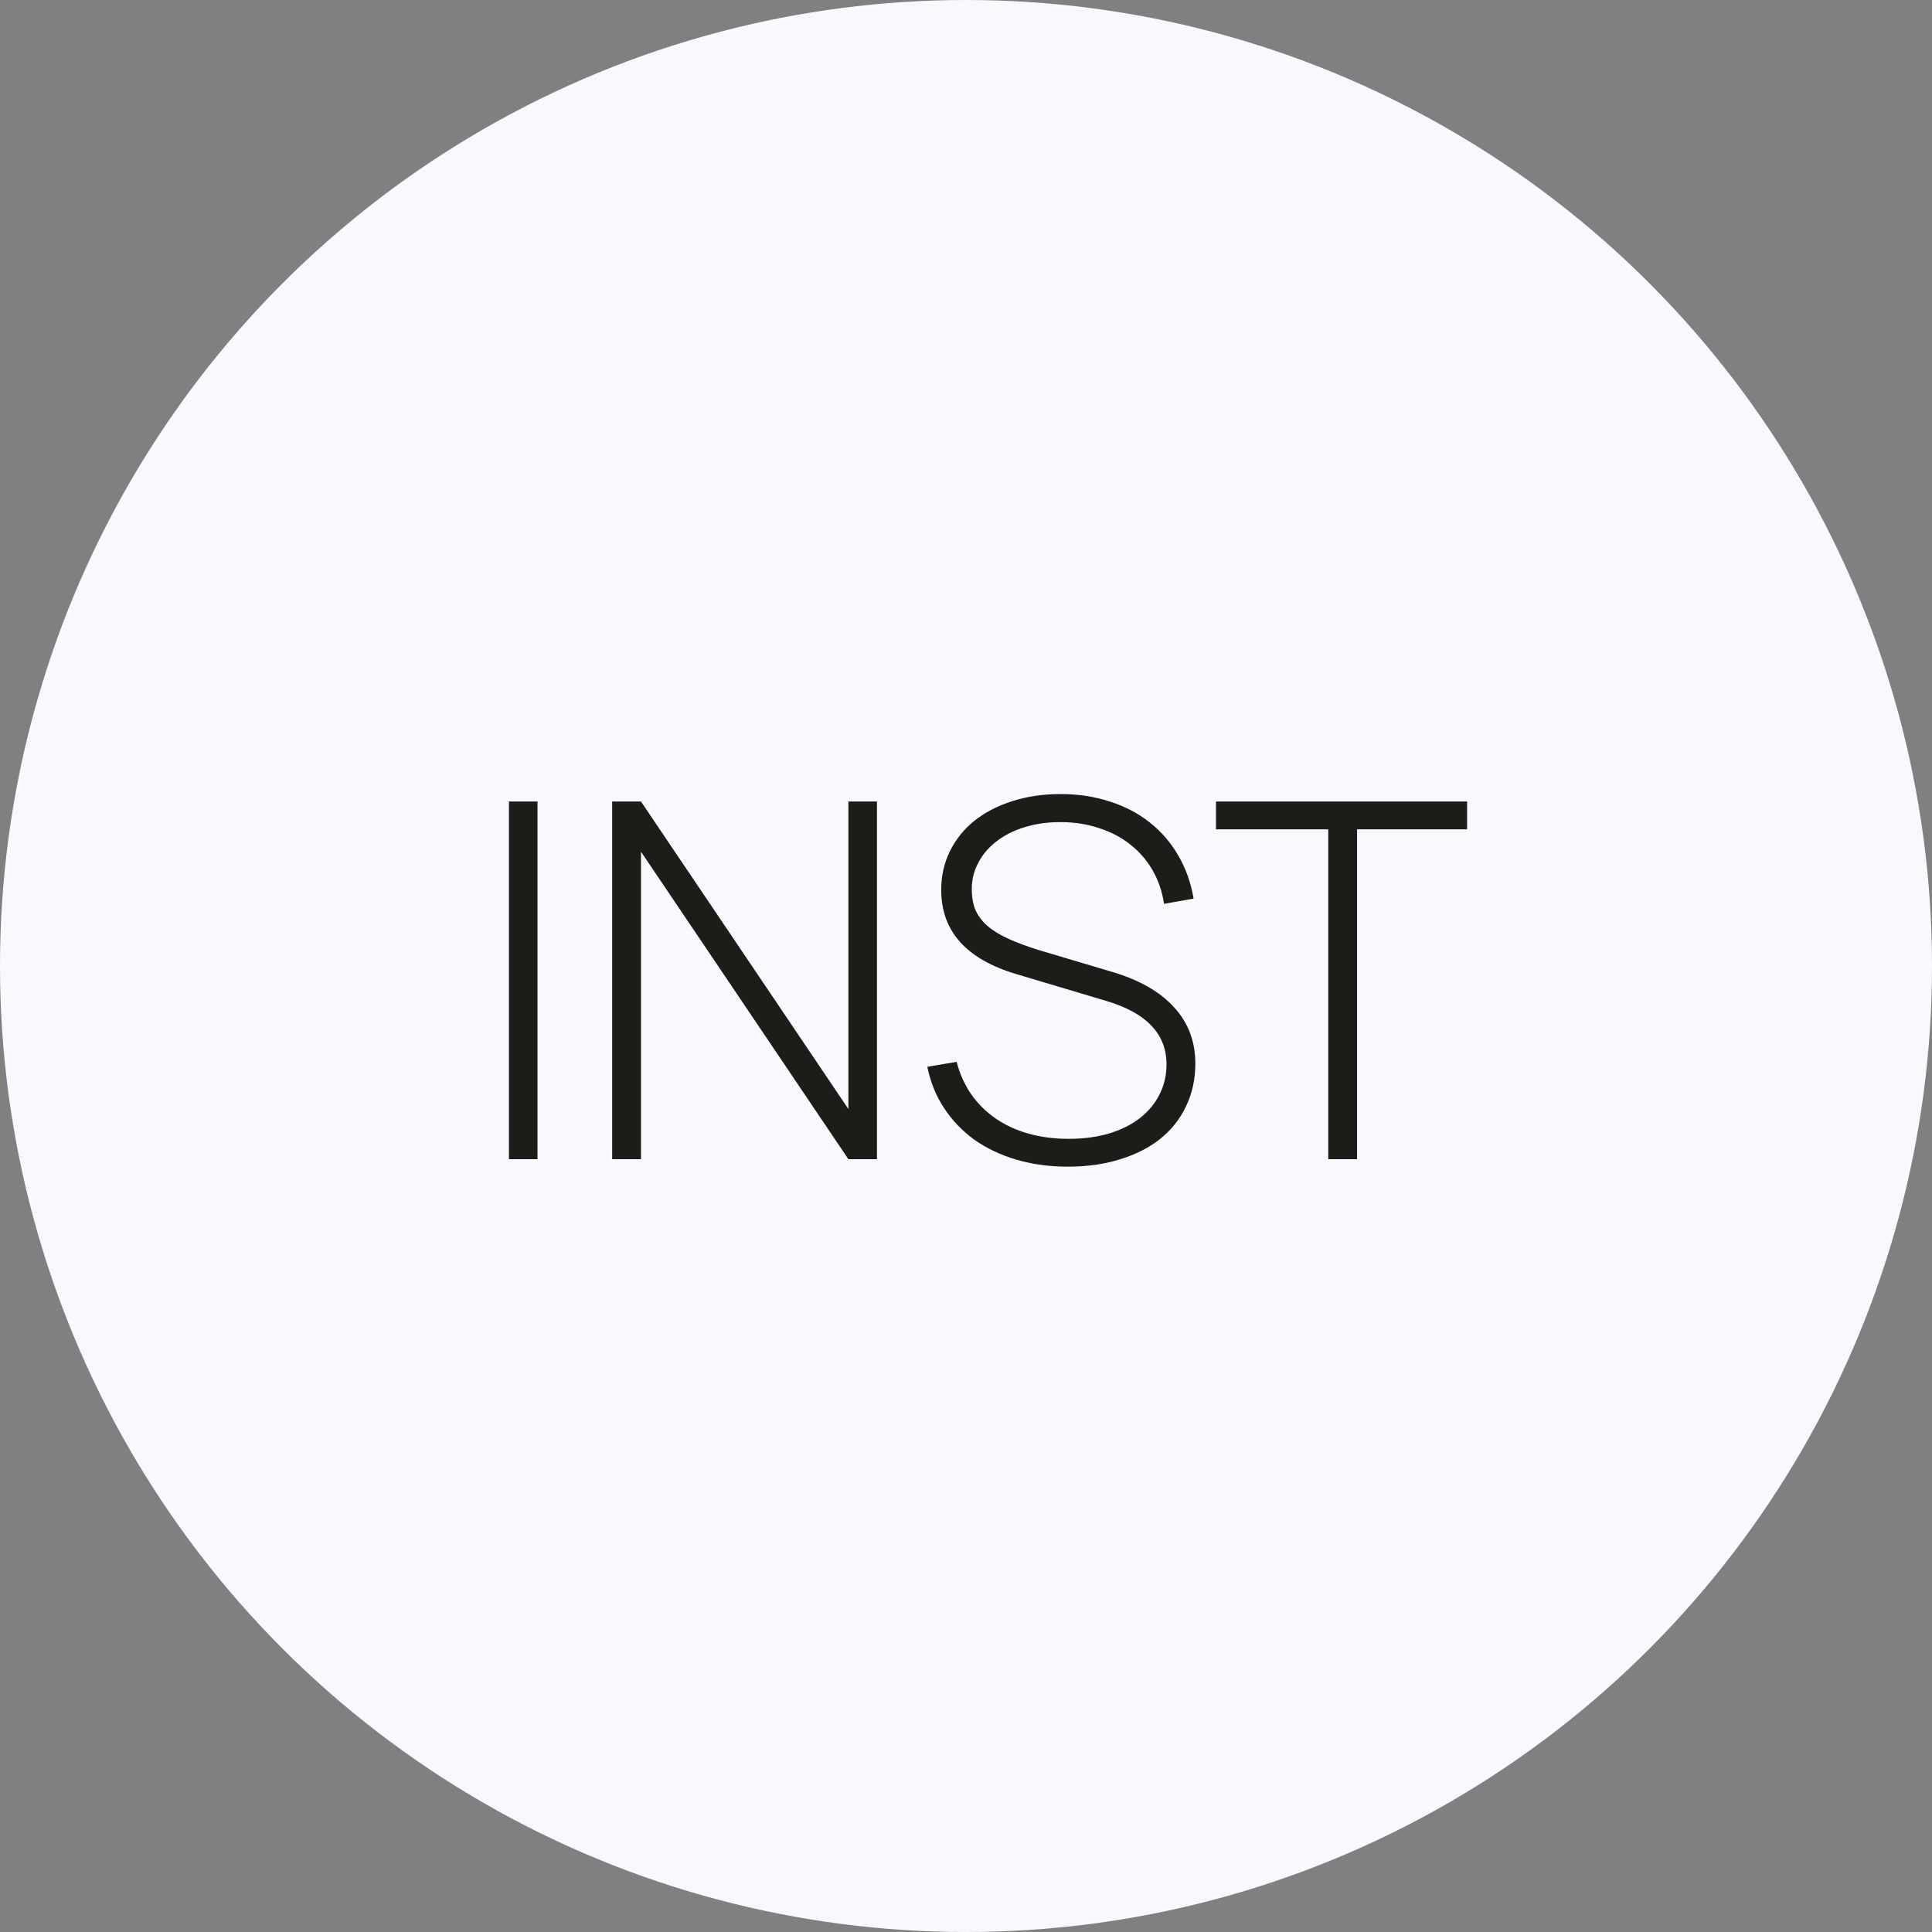
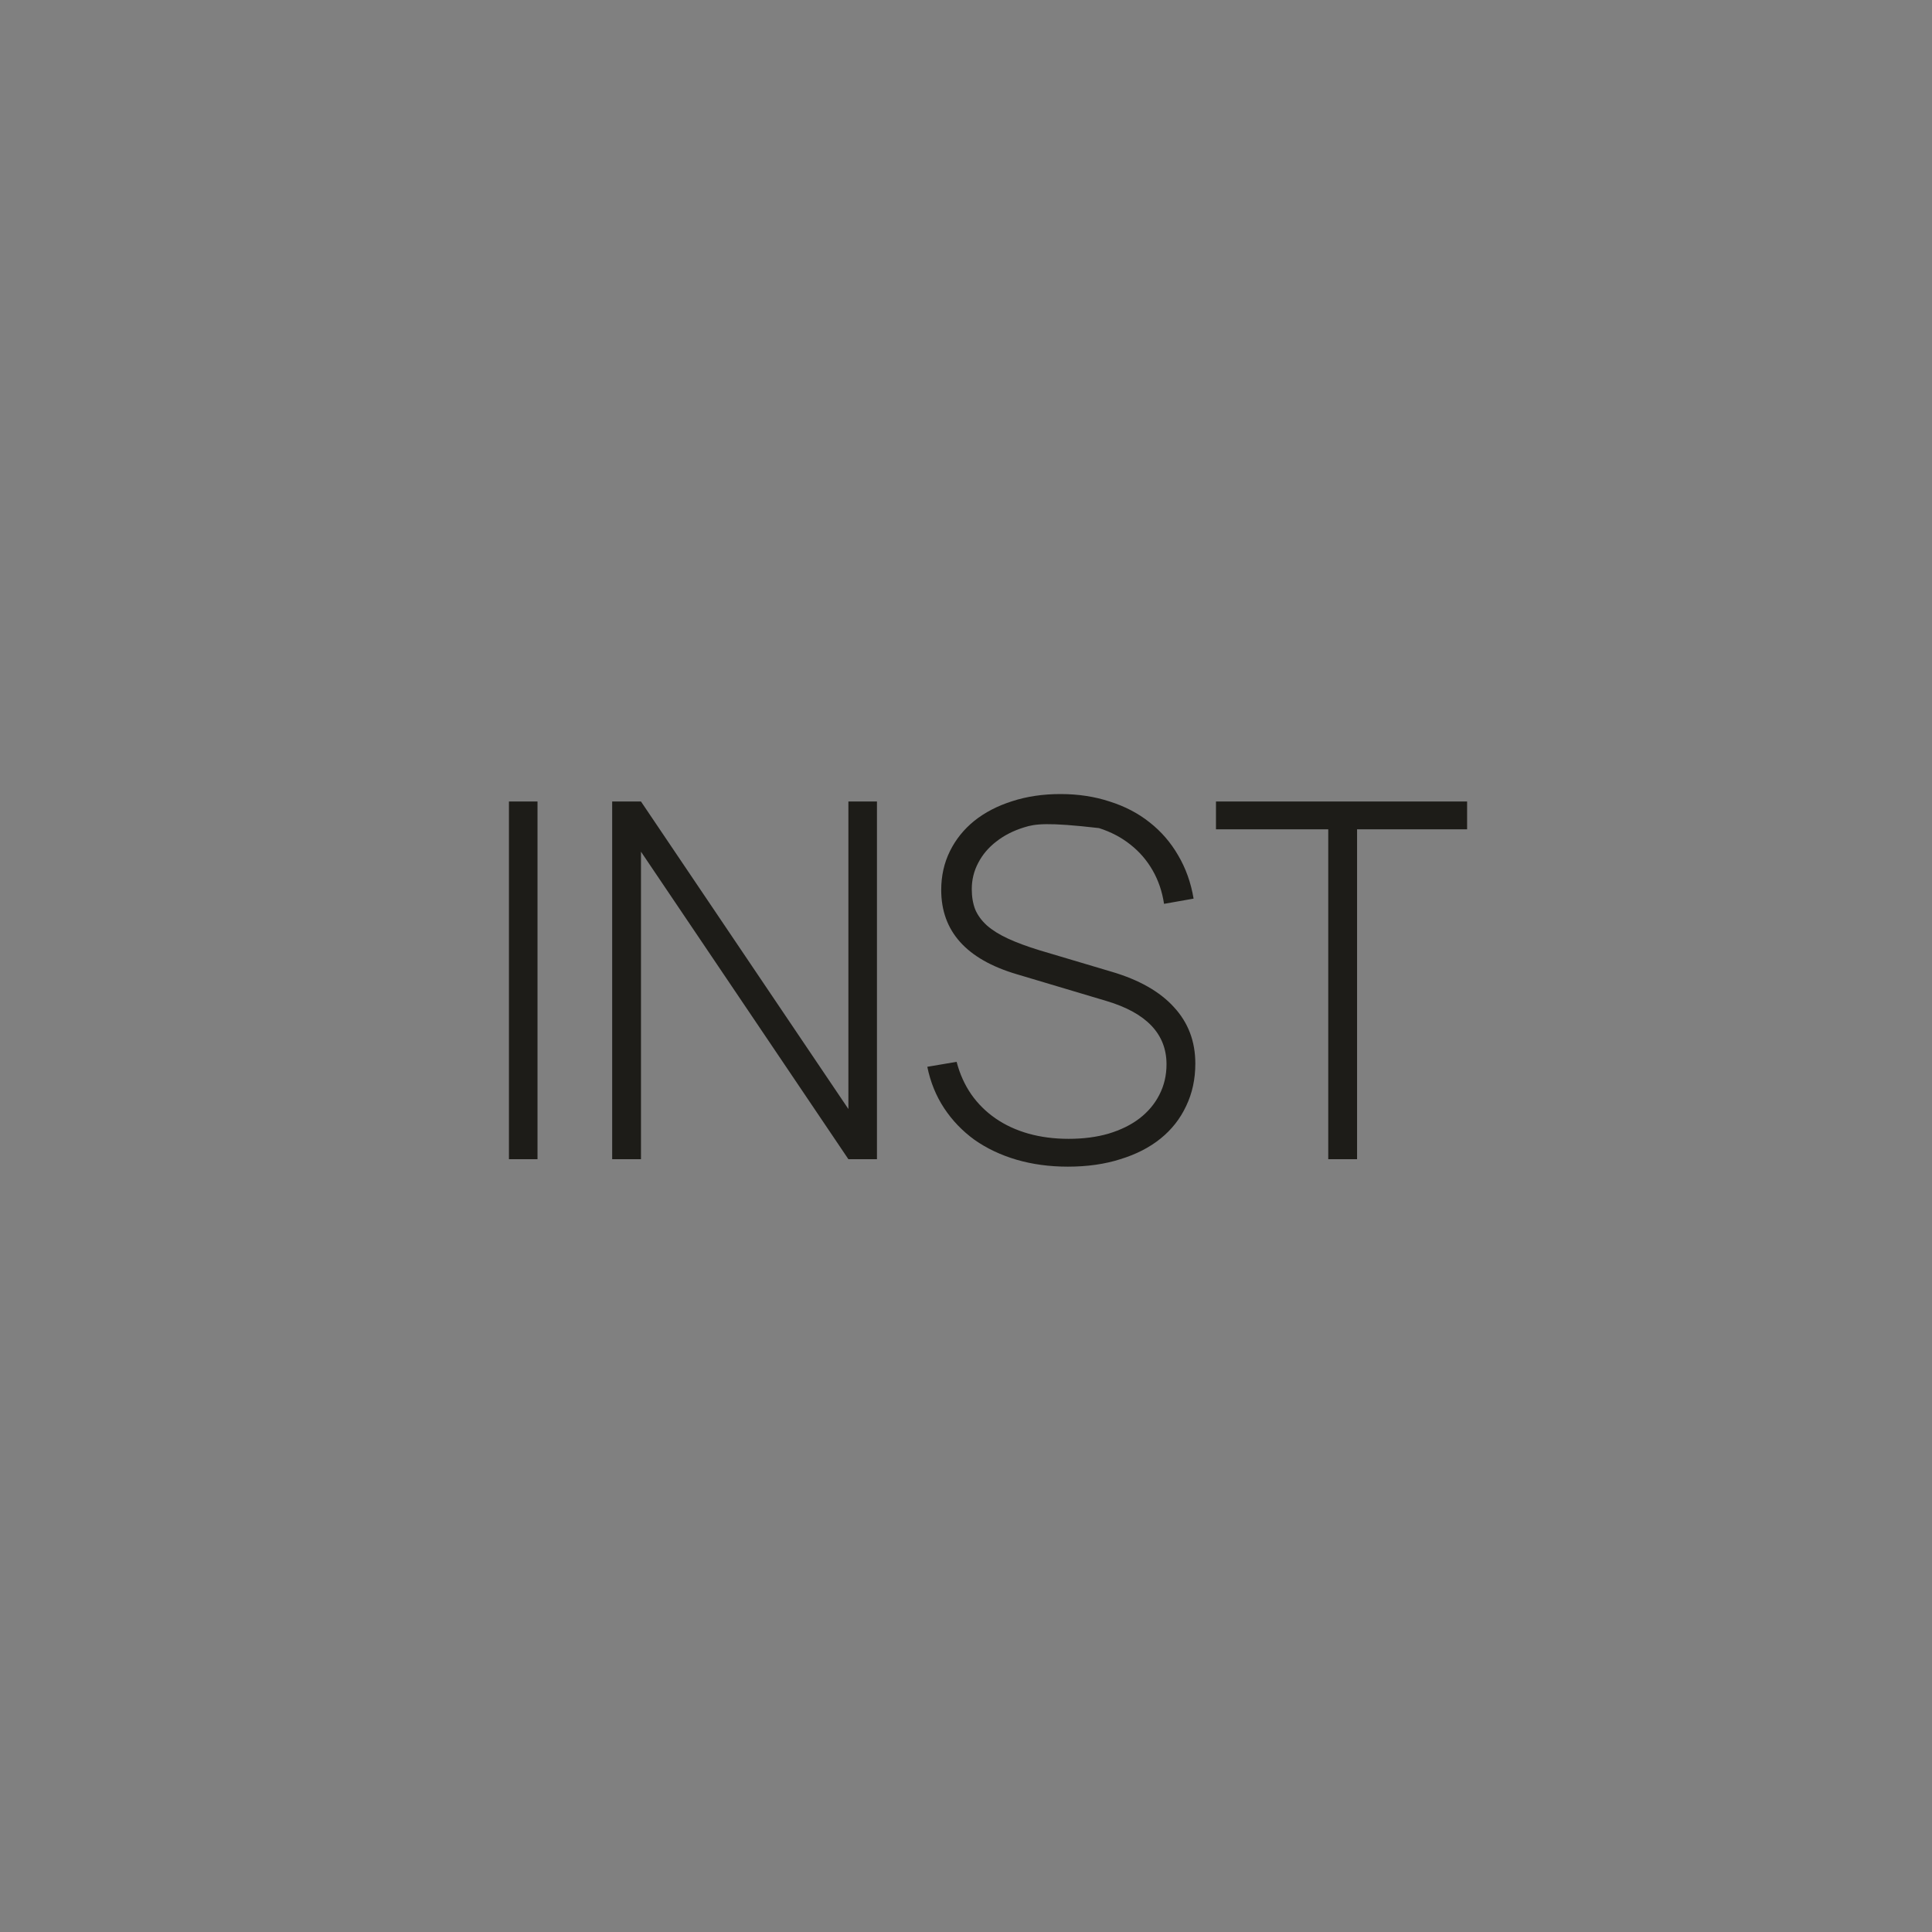
<svg xmlns="http://www.w3.org/2000/svg" width="70" height="70" viewBox="0 0 70 70" fill="none">
  <rect x="0" y="0" width="70" height="70" fill="#808080" stroke="none" />
-   <circle cx="35" cy="35" r="35" fill="#F9F8FF" />
-   <path d="M18.44 42V29.04H19.475V42H18.44ZM22.18 42V29.04H23.224L30.739 40.182V29.04H31.774V42H30.739L23.224 30.858V42H22.18ZM38.692 42.27C38.026 42.27 37.405 42.186 36.829 42.018C36.259 41.85 35.752 41.61 35.308 41.298C34.87 40.98 34.504 40.599 34.21 40.155C33.916 39.711 33.712 39.21 33.598 38.652L34.66 38.472C34.774 38.91 34.951 39.303 35.191 39.651C35.431 39.993 35.725 40.284 36.073 40.524C36.421 40.764 36.817 40.947 37.261 41.073C37.711 41.199 38.197 41.262 38.719 41.262C39.253 41.262 39.736 41.199 40.168 41.073C40.606 40.941 40.978 40.758 41.284 40.524C41.596 40.284 41.836 39.999 42.004 39.669C42.178 39.333 42.265 38.964 42.265 38.562C42.265 37.464 41.539 36.699 40.087 36.267L36.829 35.295C35.011 34.755 34.102 33.738 34.102 32.244C34.102 31.734 34.207 31.266 34.417 30.84C34.627 30.414 34.921 30.048 35.299 29.742C35.683 29.436 36.139 29.199 36.667 29.031C37.201 28.857 37.786 28.77 38.422 28.77C39.064 28.77 39.658 28.86 40.204 29.04C40.756 29.214 41.239 29.466 41.653 29.796C42.073 30.126 42.418 30.525 42.688 30.993C42.964 31.461 43.15 31.983 43.246 32.559L42.175 32.748C42.109 32.304 41.971 31.899 41.761 31.533C41.551 31.167 41.281 30.855 40.951 30.597C40.627 30.339 40.249 30.141 39.817 30.003C39.391 29.859 38.926 29.787 38.422 29.787C37.942 29.787 37.504 29.85 37.108 29.976C36.718 30.096 36.382 30.267 36.1 30.489C35.818 30.705 35.599 30.963 35.443 31.263C35.287 31.557 35.209 31.875 35.209 32.217C35.209 32.493 35.251 32.739 35.335 32.955C35.425 33.165 35.566 33.357 35.758 33.531C35.956 33.705 36.211 33.864 36.523 34.008C36.835 34.152 37.216 34.293 37.666 34.431L40.267 35.205C41.269 35.499 42.025 35.928 42.535 36.492C43.051 37.05 43.309 37.731 43.309 38.535C43.309 39.099 43.198 39.612 42.976 40.074C42.76 40.536 42.451 40.929 42.049 41.253C41.647 41.577 41.161 41.826 40.591 42C40.027 42.18 39.394 42.27 38.692 42.27ZM48.125 42V30.048H44.057V29.04H53.156V30.048H49.169V42H48.125Z" fill="#1D1C18" />
+   <path d="M18.44 42V29.04H19.475V42H18.44ZM22.18 42V29.04H23.224L30.739 40.182V29.04H31.774V42H30.739L23.224 30.858V42H22.18ZM38.692 42.27C38.026 42.27 37.405 42.186 36.829 42.018C36.259 41.85 35.752 41.61 35.308 41.298C34.87 40.98 34.504 40.599 34.21 40.155C33.916 39.711 33.712 39.21 33.598 38.652L34.66 38.472C34.774 38.91 34.951 39.303 35.191 39.651C35.431 39.993 35.725 40.284 36.073 40.524C36.421 40.764 36.817 40.947 37.261 41.073C37.711 41.199 38.197 41.262 38.719 41.262C39.253 41.262 39.736 41.199 40.168 41.073C40.606 40.941 40.978 40.758 41.284 40.524C41.596 40.284 41.836 39.999 42.004 39.669C42.178 39.333 42.265 38.964 42.265 38.562C42.265 37.464 41.539 36.699 40.087 36.267L36.829 35.295C35.011 34.755 34.102 33.738 34.102 32.244C34.102 31.734 34.207 31.266 34.417 30.84C34.627 30.414 34.921 30.048 35.299 29.742C35.683 29.436 36.139 29.199 36.667 29.031C37.201 28.857 37.786 28.77 38.422 28.77C39.064 28.77 39.658 28.86 40.204 29.04C40.756 29.214 41.239 29.466 41.653 29.796C42.073 30.126 42.418 30.525 42.688 30.993C42.964 31.461 43.15 31.983 43.246 32.559L42.175 32.748C42.109 32.304 41.971 31.899 41.761 31.533C41.551 31.167 41.281 30.855 40.951 30.597C40.627 30.339 40.249 30.141 39.817 30.003C37.942 29.787 37.504 29.85 37.108 29.976C36.718 30.096 36.382 30.267 36.1 30.489C35.818 30.705 35.599 30.963 35.443 31.263C35.287 31.557 35.209 31.875 35.209 32.217C35.209 32.493 35.251 32.739 35.335 32.955C35.425 33.165 35.566 33.357 35.758 33.531C35.956 33.705 36.211 33.864 36.523 34.008C36.835 34.152 37.216 34.293 37.666 34.431L40.267 35.205C41.269 35.499 42.025 35.928 42.535 36.492C43.051 37.05 43.309 37.731 43.309 38.535C43.309 39.099 43.198 39.612 42.976 40.074C42.76 40.536 42.451 40.929 42.049 41.253C41.647 41.577 41.161 41.826 40.591 42C40.027 42.18 39.394 42.27 38.692 42.27ZM48.125 42V30.048H44.057V29.04H53.156V30.048H49.169V42H48.125Z" fill="#1D1C18" />
</svg>